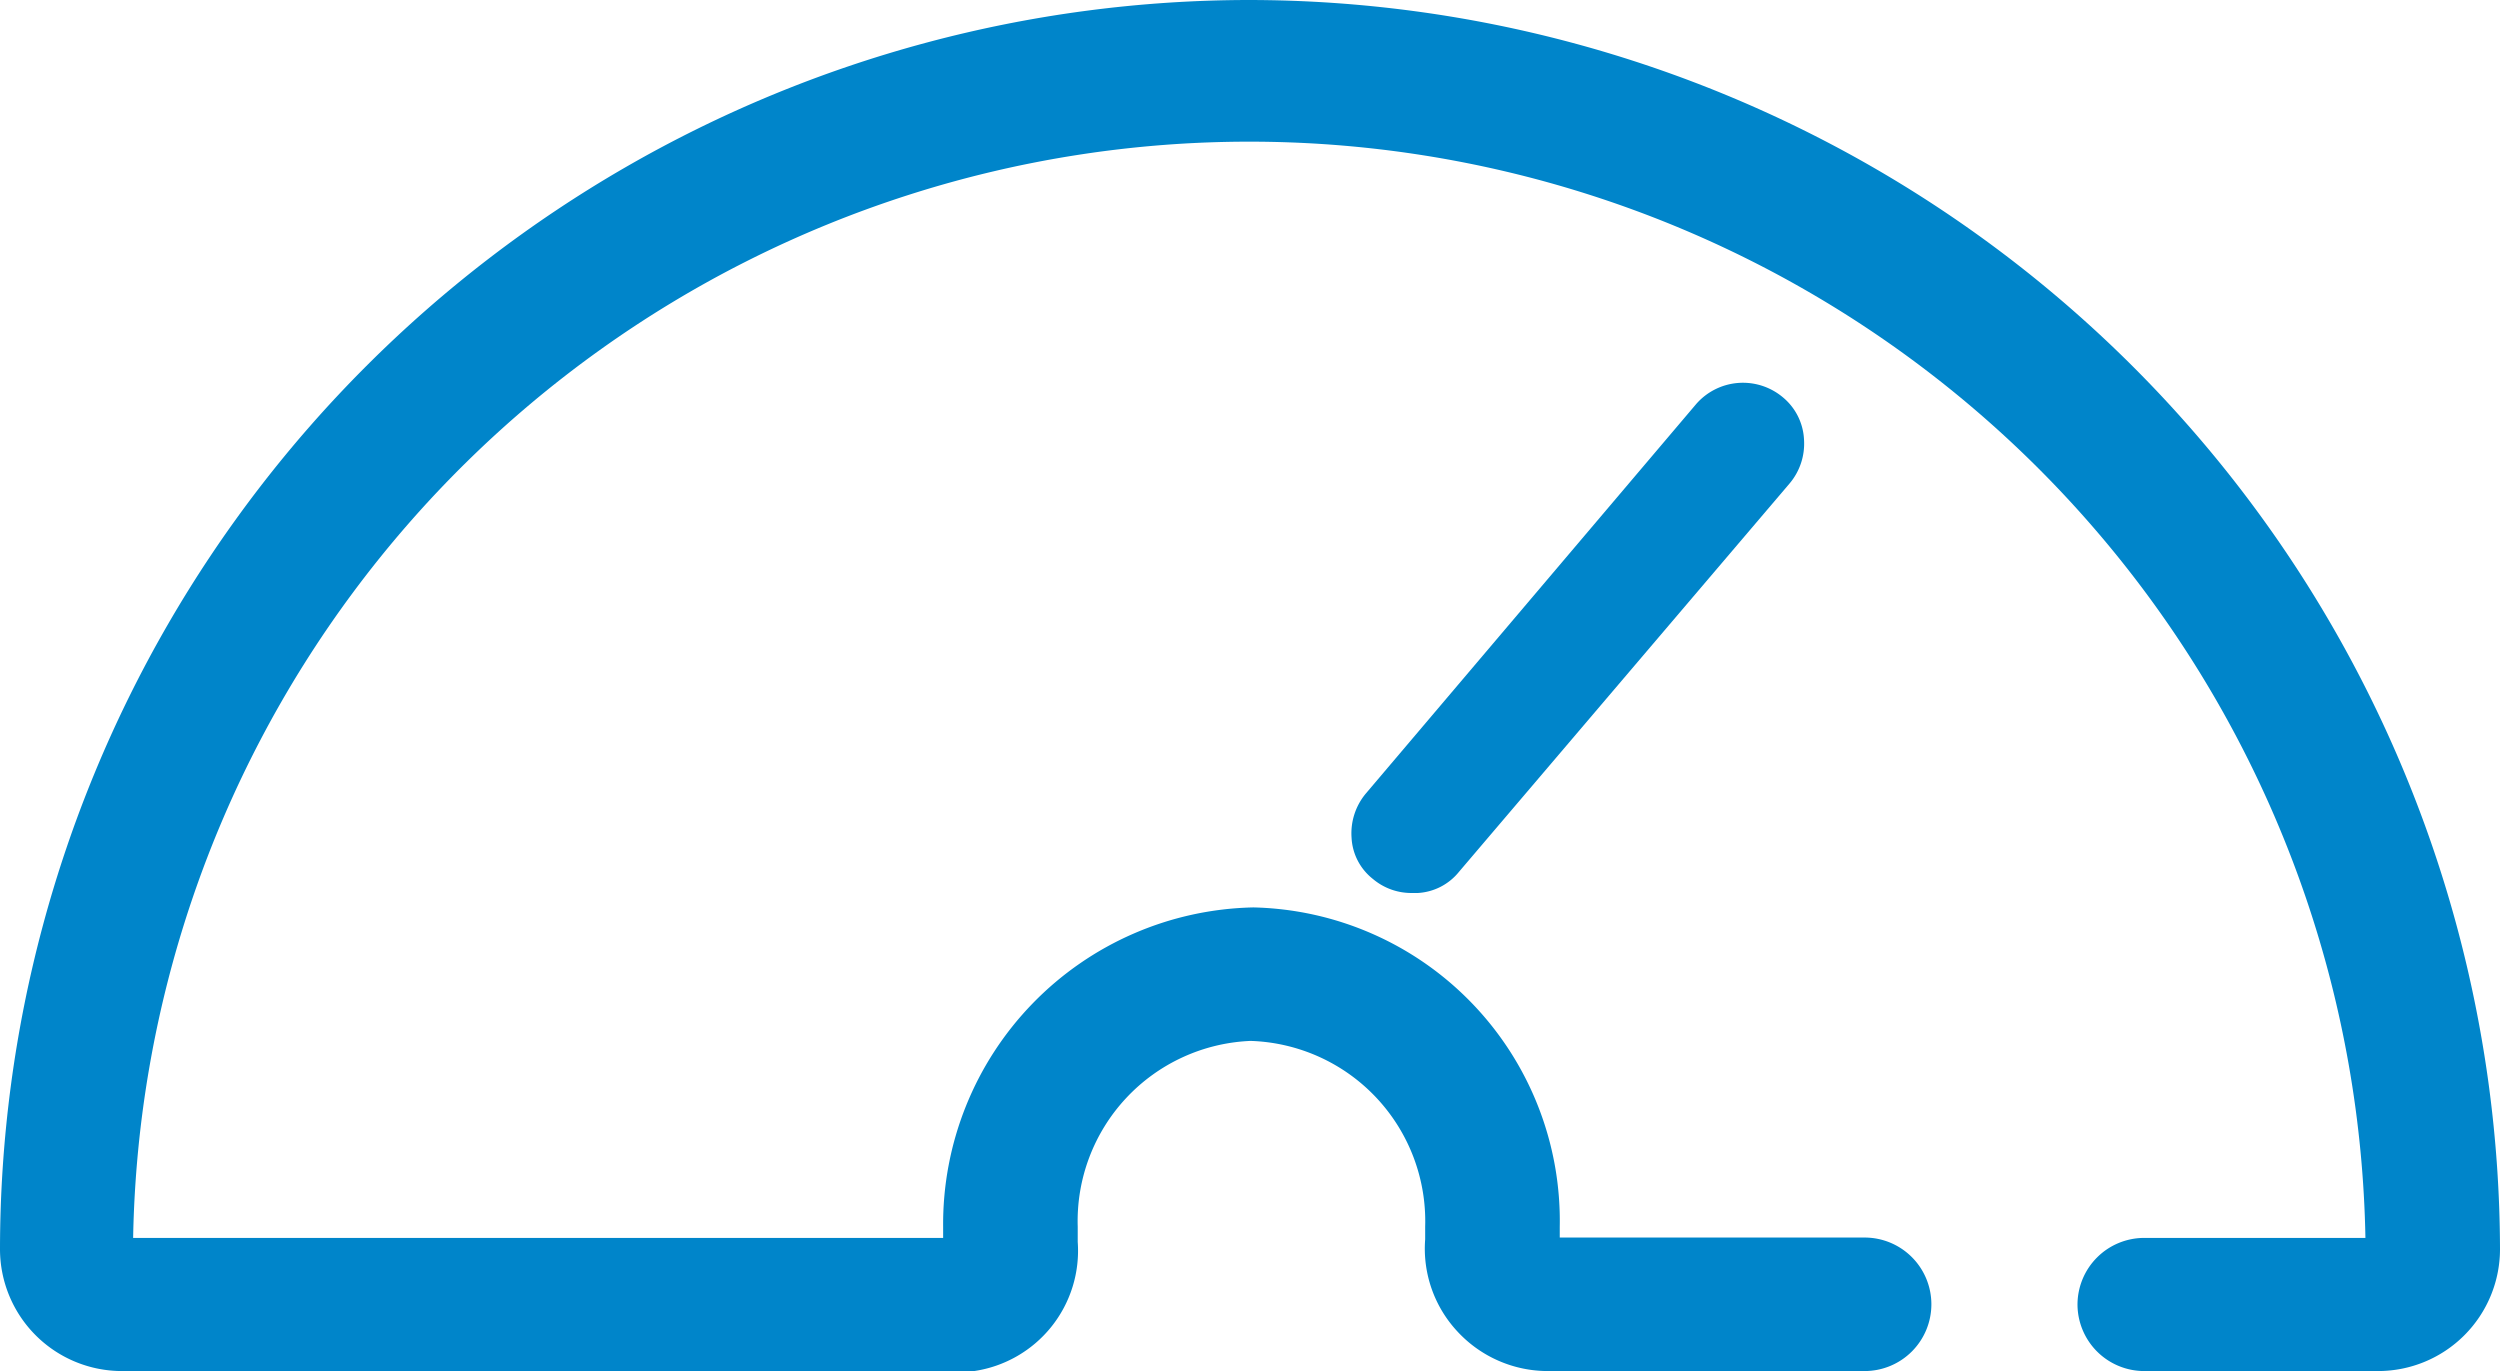
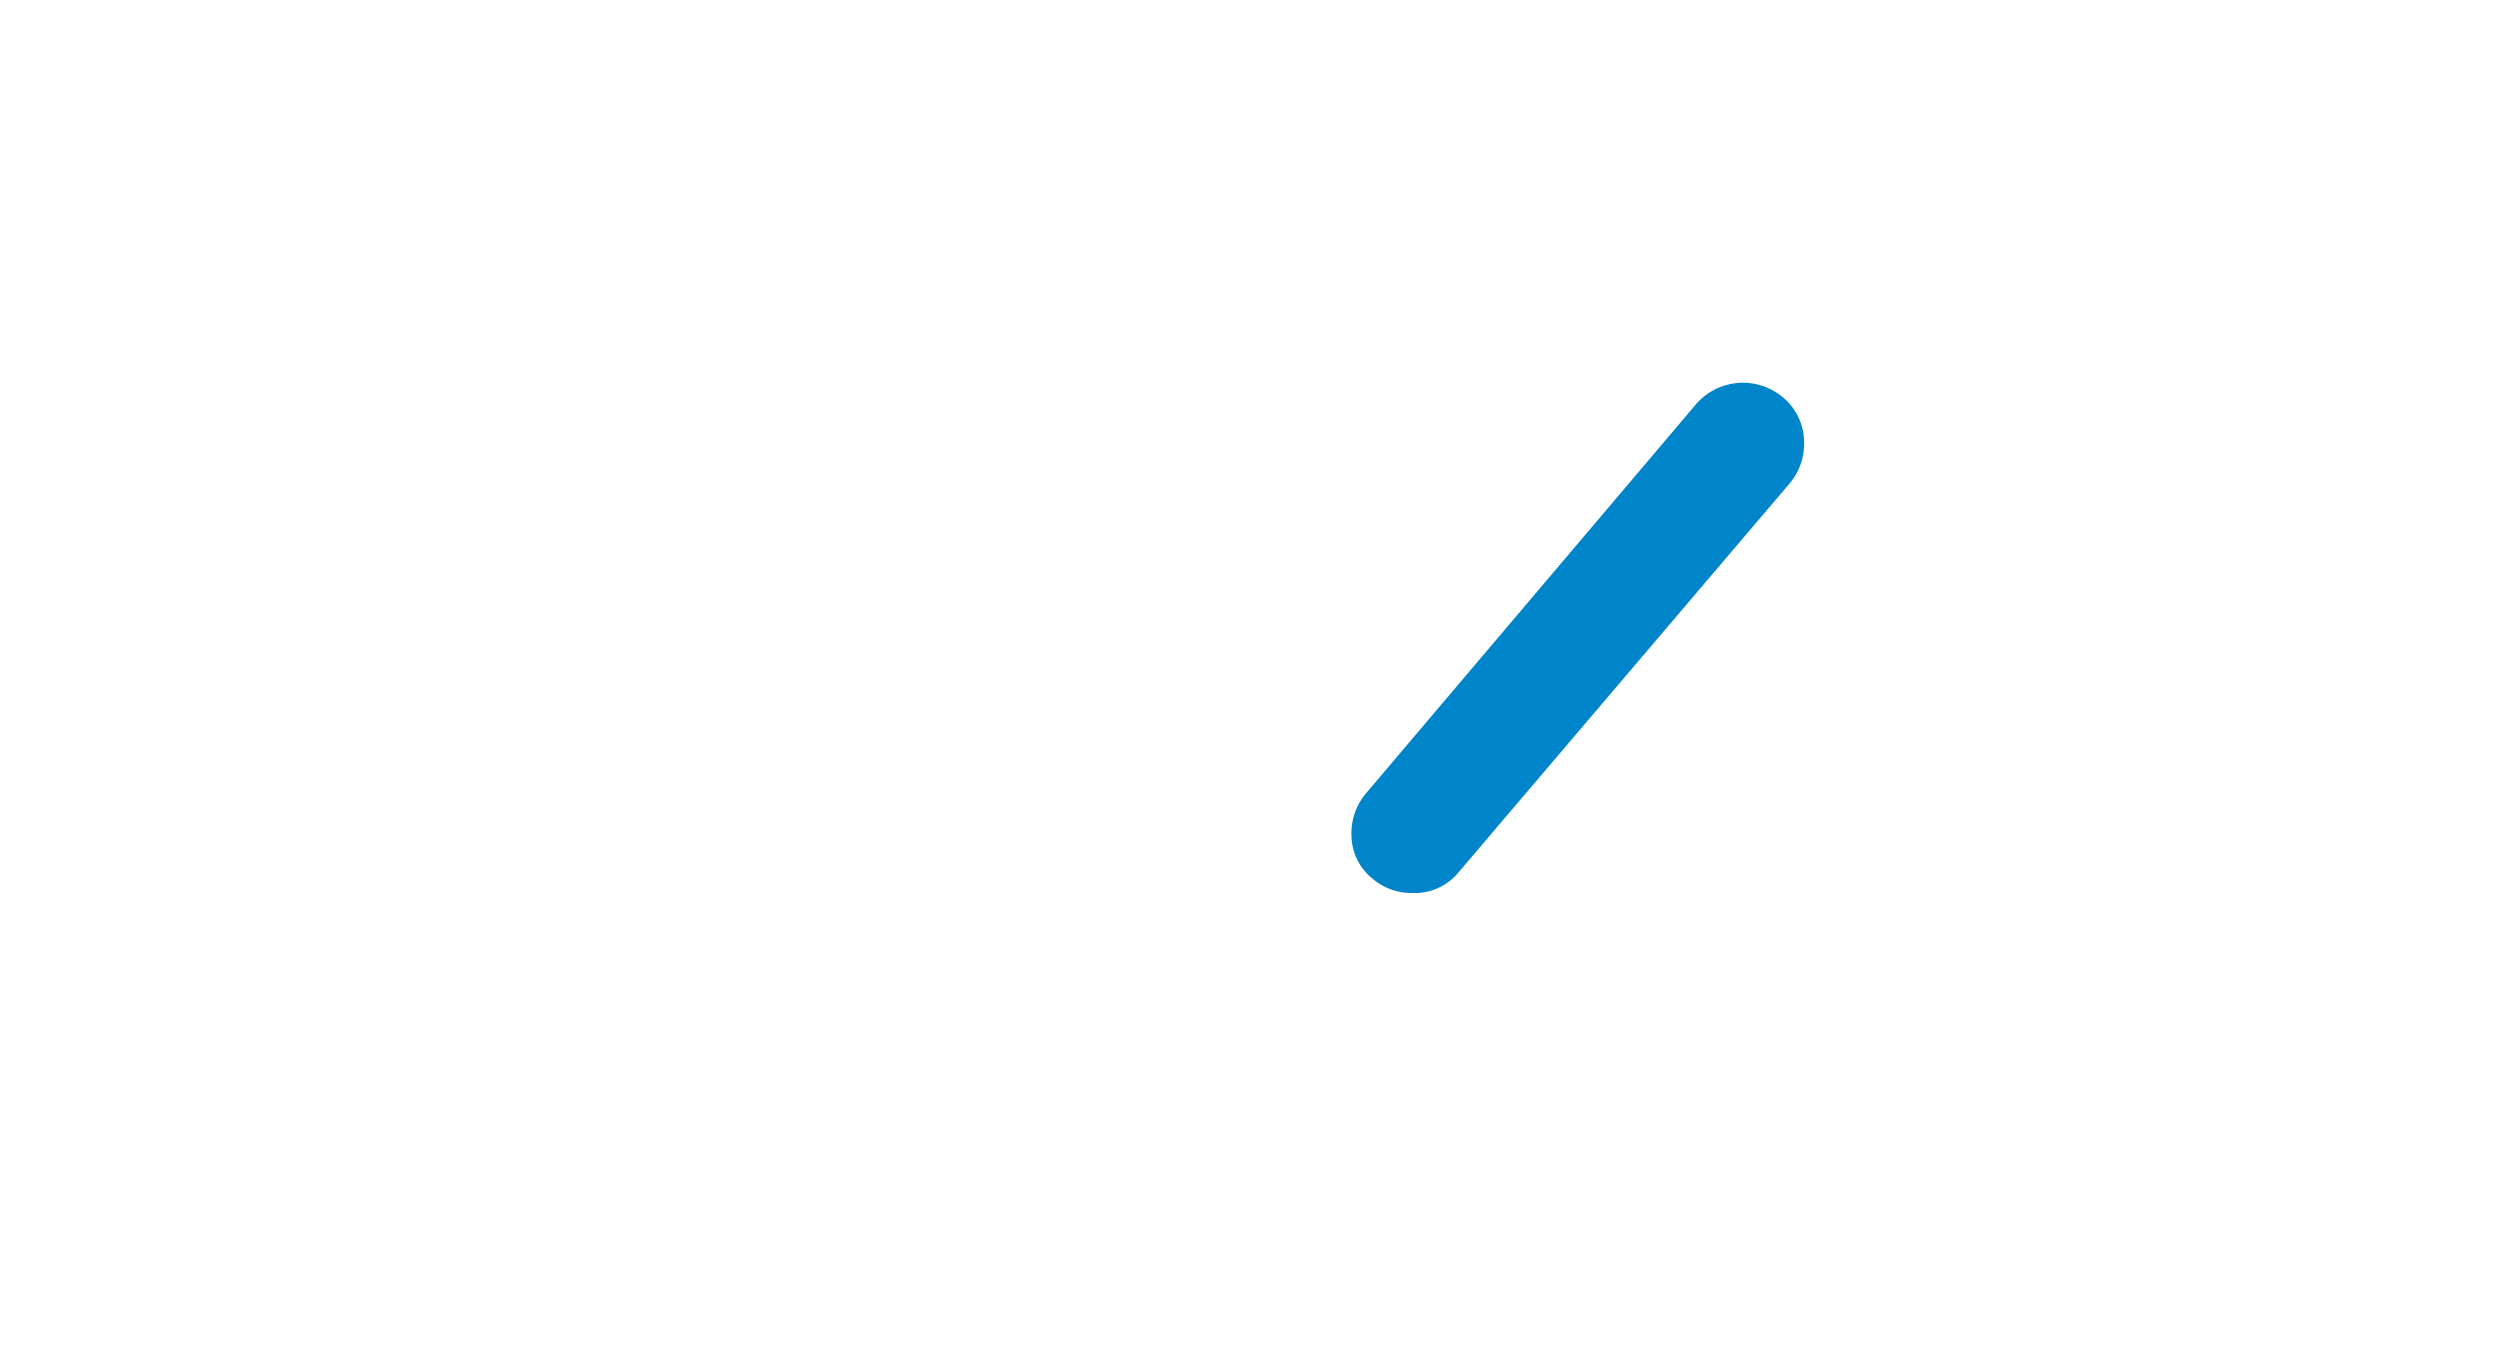
<svg xmlns="http://www.w3.org/2000/svg" viewBox="0 0 69.29 38.01">
  <defs>
    <style>.cls-1{fill:#0085CA;;}</style>
  </defs>
  <title>Asset 32</title>
  <g id="Layer_2" data-name="Layer 2">
    <g id="Layer_3" data-name="Layer 3">
      <path class="cls-1" d="M50,12.18A1.62,1.62,0,0,0,49.4,11a1.72,1.72,0,0,0-2.39.2L37.85,22a1.72,1.72,0,0,0-.39,1.22,1.55,1.55,0,0,0,.59,1.14,1.65,1.65,0,0,0,1.1.39h.15a1.58,1.58,0,0,0,1.14-.59L49.6,13.4A1.71,1.71,0,0,0,50,12.18Z" />
-       <path class="cls-1" d="M34.63,0A34.65,34.65,0,0,0,0,34.63,3.38,3.38,0,0,0,3.38,38H26.53A2.19,2.19,0,0,0,27,38a3.37,3.37,0,0,0,2.87-3.58V34a5,5,0,0,1,4.79-5.15A5,5,0,0,1,39.5,34v.35a3.37,3.37,0,0,0,.9,2.56A3.41,3.41,0,0,0,42.88,38h8.8a1.85,1.85,0,0,0,1.85-1.85h0a1.85,1.85,0,0,0-1.85-1.85H43.23V34a8.69,8.69,0,0,0-8.49-8.85A8.78,8.78,0,0,0,26.14,34v.31H3.69a30.94,30.94,0,0,1,61.87,0H59.43a1.85,1.85,0,0,0-1.85,1.85h0A1.85,1.85,0,0,0,59.43,38h6.48a3.38,3.38,0,0,0,3.38-3.38A34.71,34.71,0,0,0,34.63,0Z" />
    </g>
  </g>
</svg>